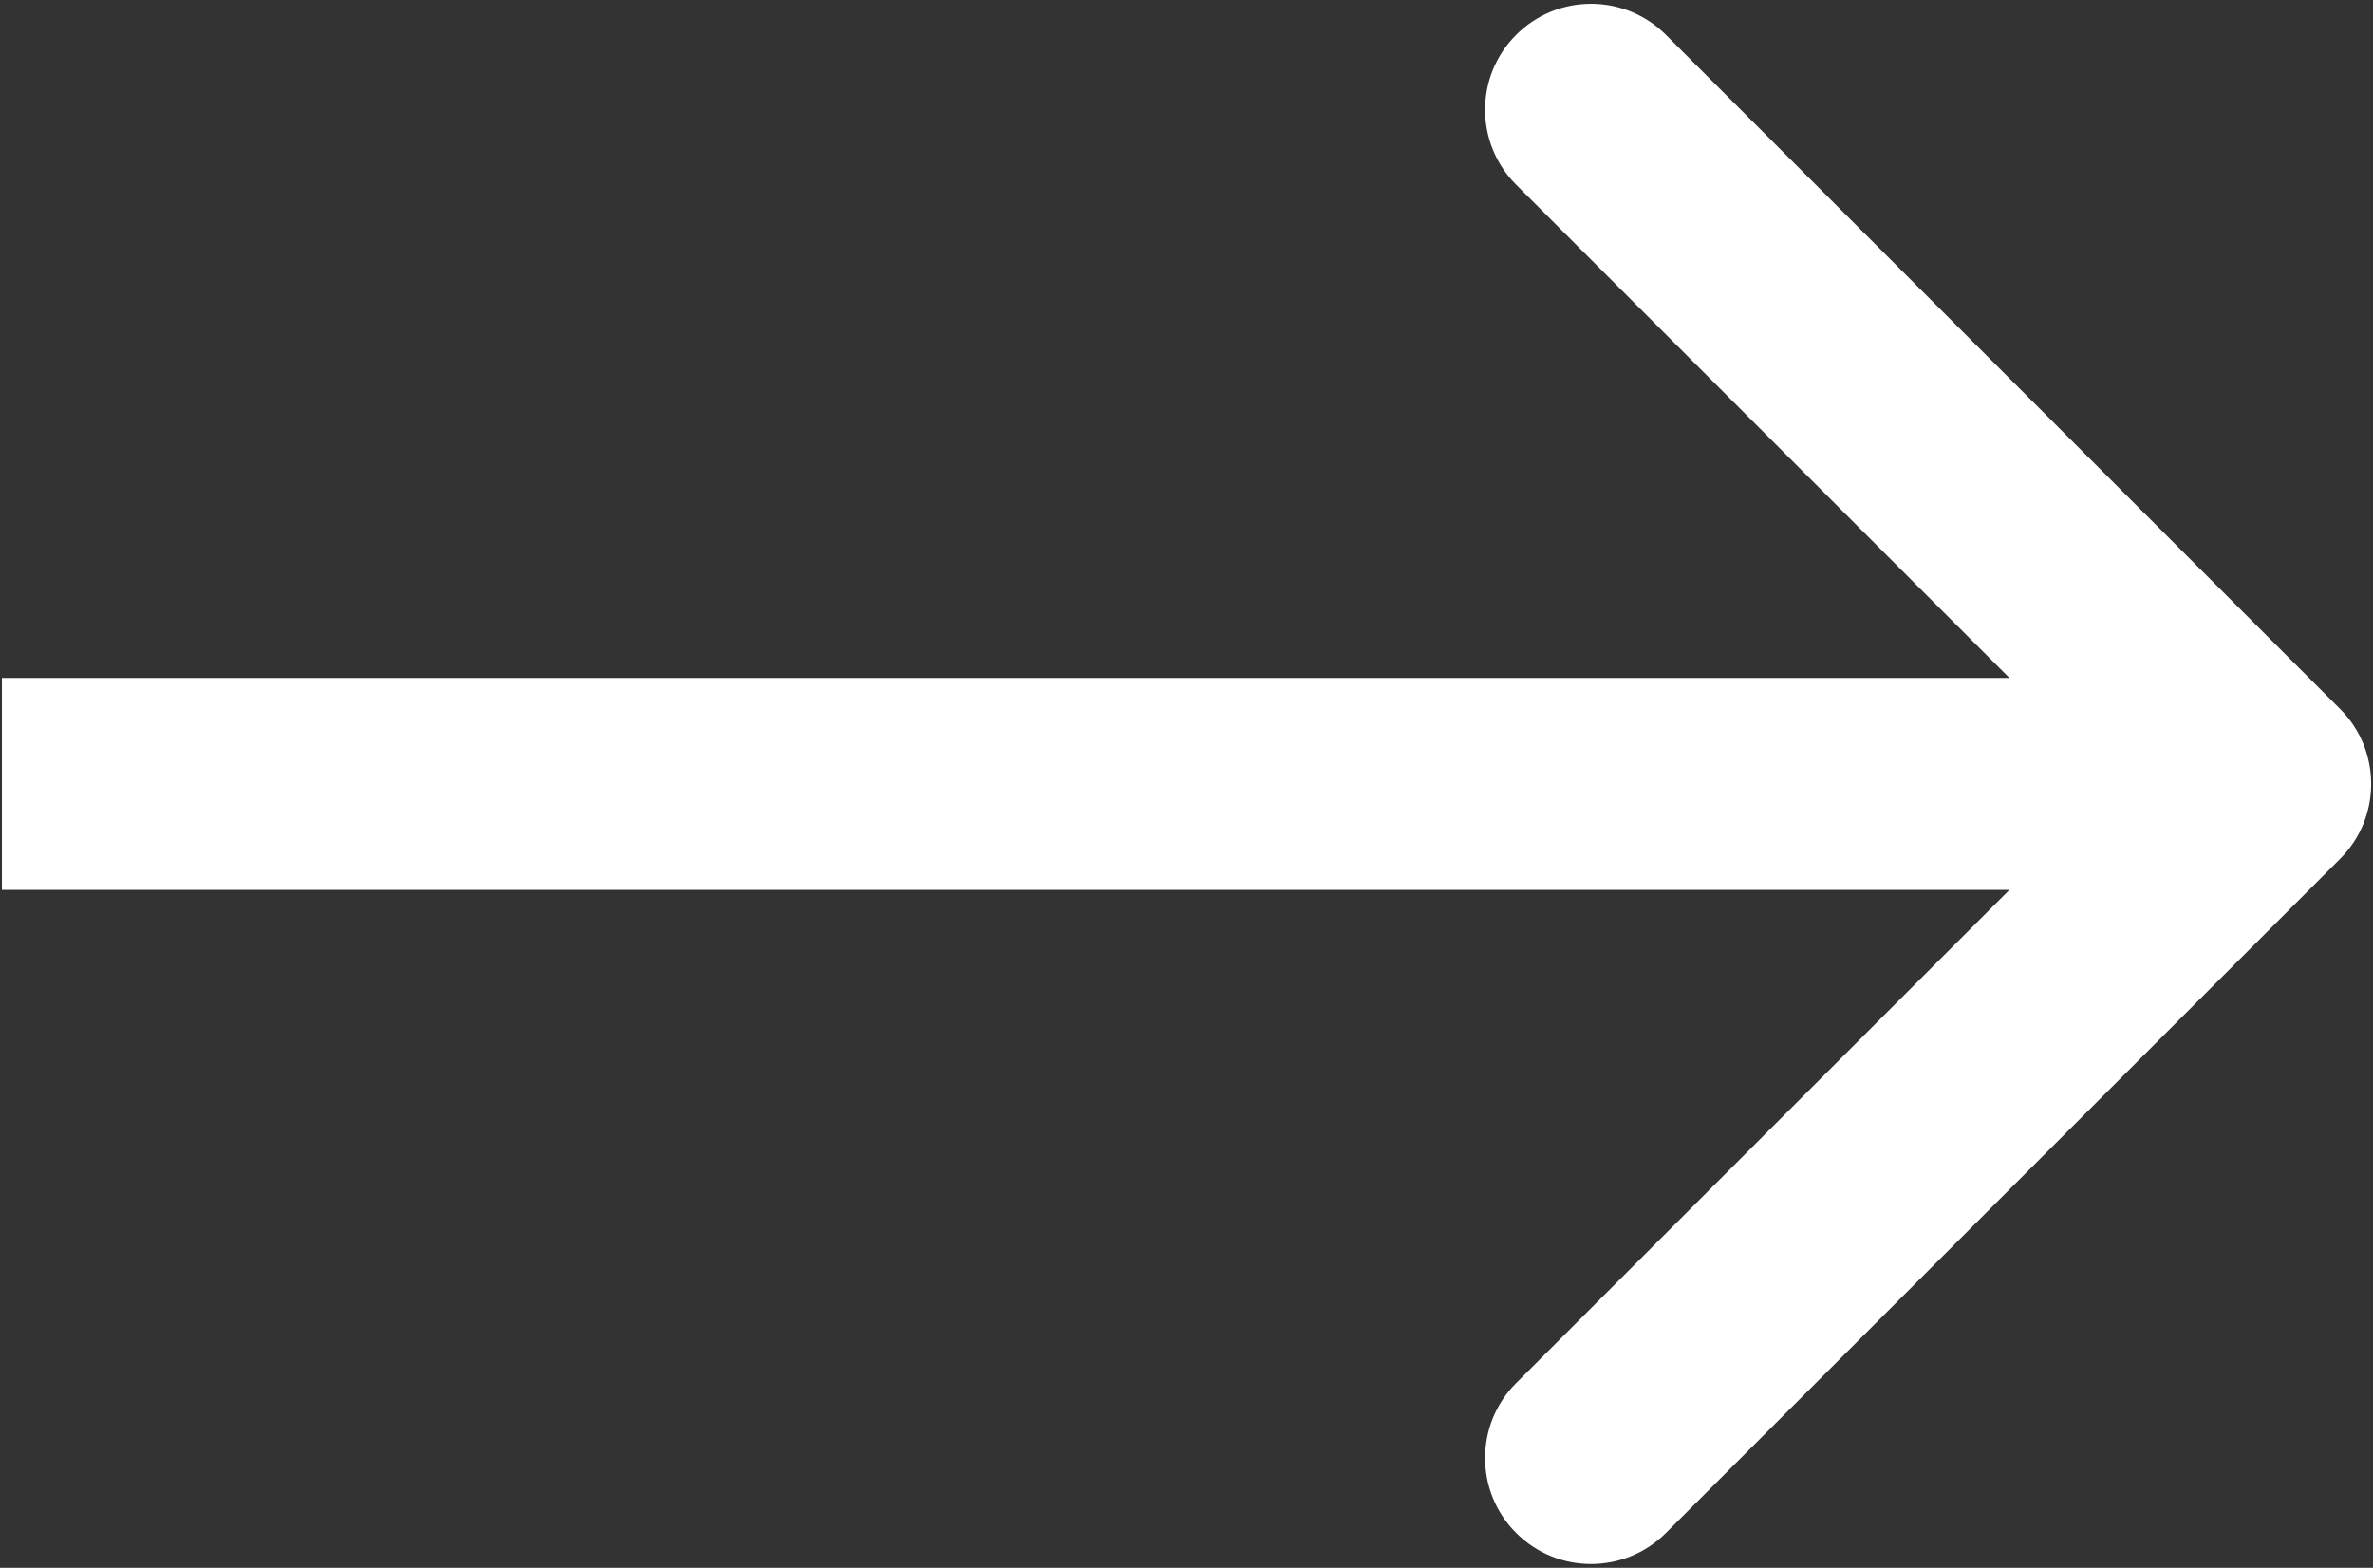
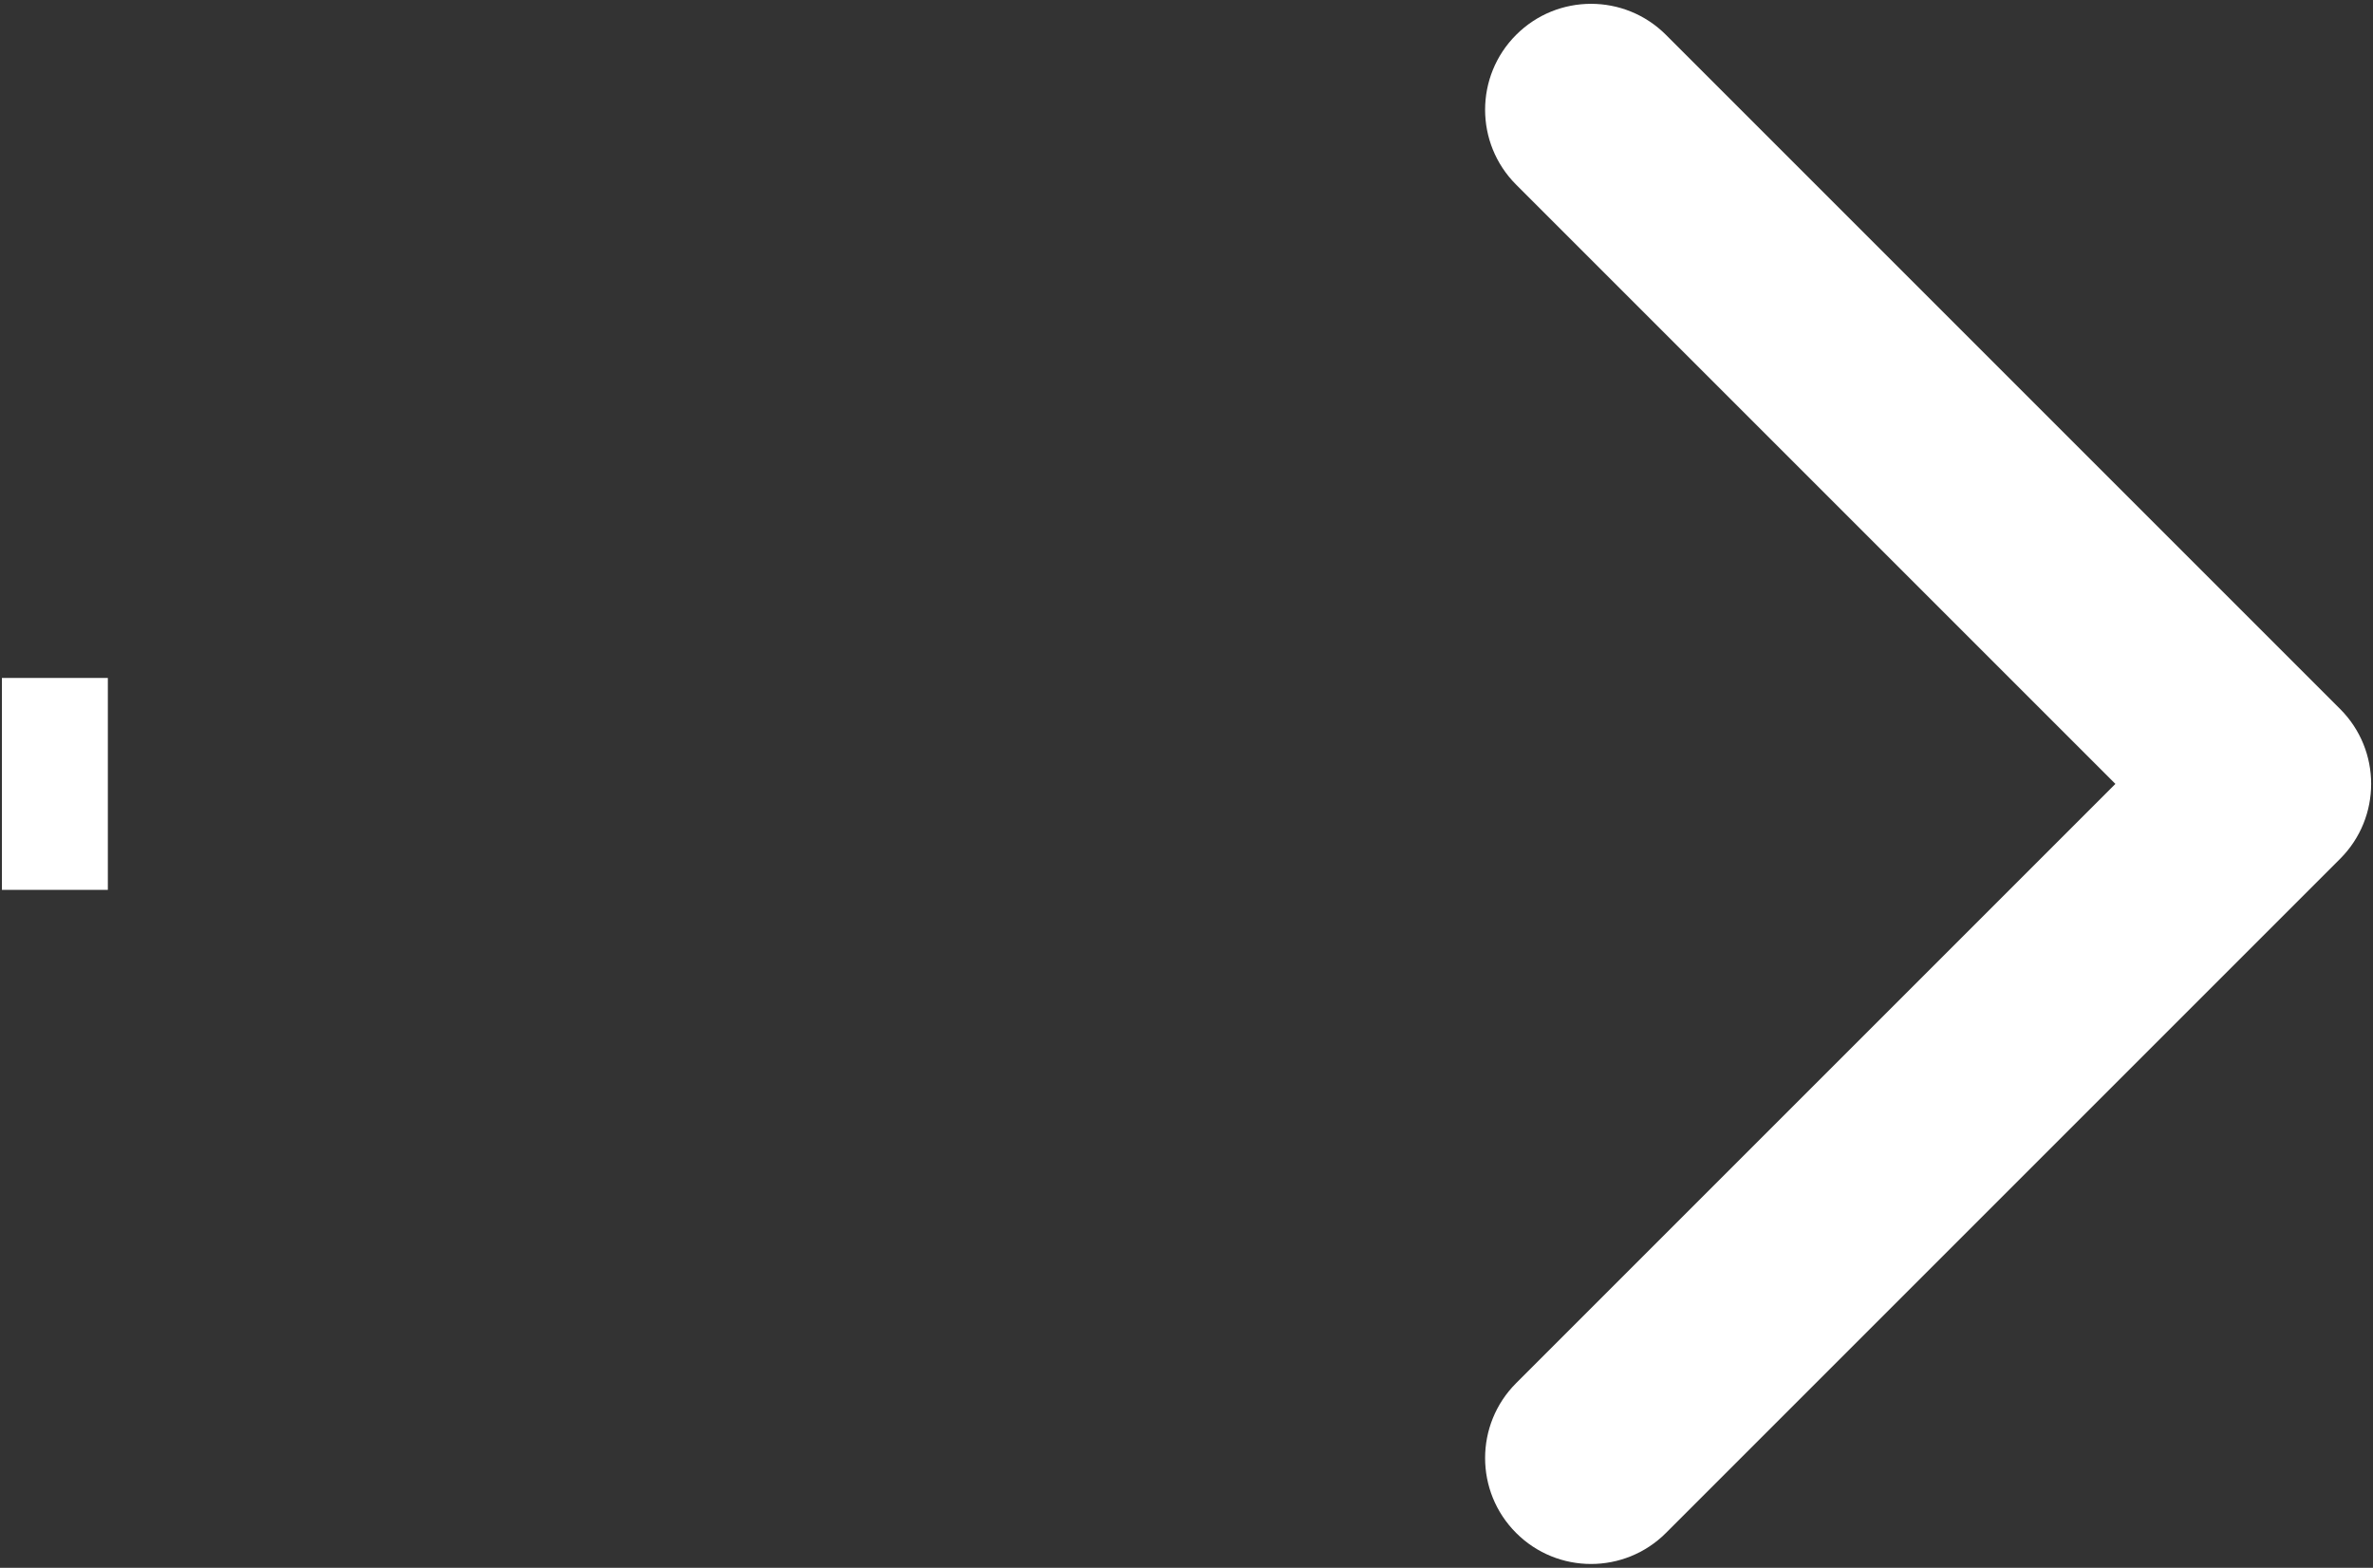
<svg xmlns="http://www.w3.org/2000/svg" width="112" height="74" viewBox="0 0 112 74" fill="none">
  <rect x="0" y="0" width="112" height="74" fill="#333333" stroke="none" />
-   <path d="M5.09 32H0.09V42H5.09V32ZM110.449 40.535C112.401 38.583 112.401 35.417 110.449 33.465L78.629 1.645C76.676 -0.308 73.51 -0.308 71.558 1.645C69.605 3.597 69.605 6.763 71.558 8.716L99.842 37L71.558 65.284C69.605 67.237 69.605 70.403 71.558 72.355C73.51 74.308 76.676 74.308 78.629 72.355L110.449 40.535ZM5.09 42L106.913 42V32L5.09 32V42Z" fill="white" />
+   <path d="M5.09 32H0.09V42H5.09V32ZM110.449 40.535C112.401 38.583 112.401 35.417 110.449 33.465L78.629 1.645C76.676 -0.308 73.51 -0.308 71.558 1.645C69.605 3.597 69.605 6.763 71.558 8.716L99.842 37L71.558 65.284C69.605 67.237 69.605 70.403 71.558 72.355C73.51 74.308 76.676 74.308 78.629 72.355L110.449 40.535ZM5.09 42L106.913 42V32V42Z" fill="white" />
</svg>